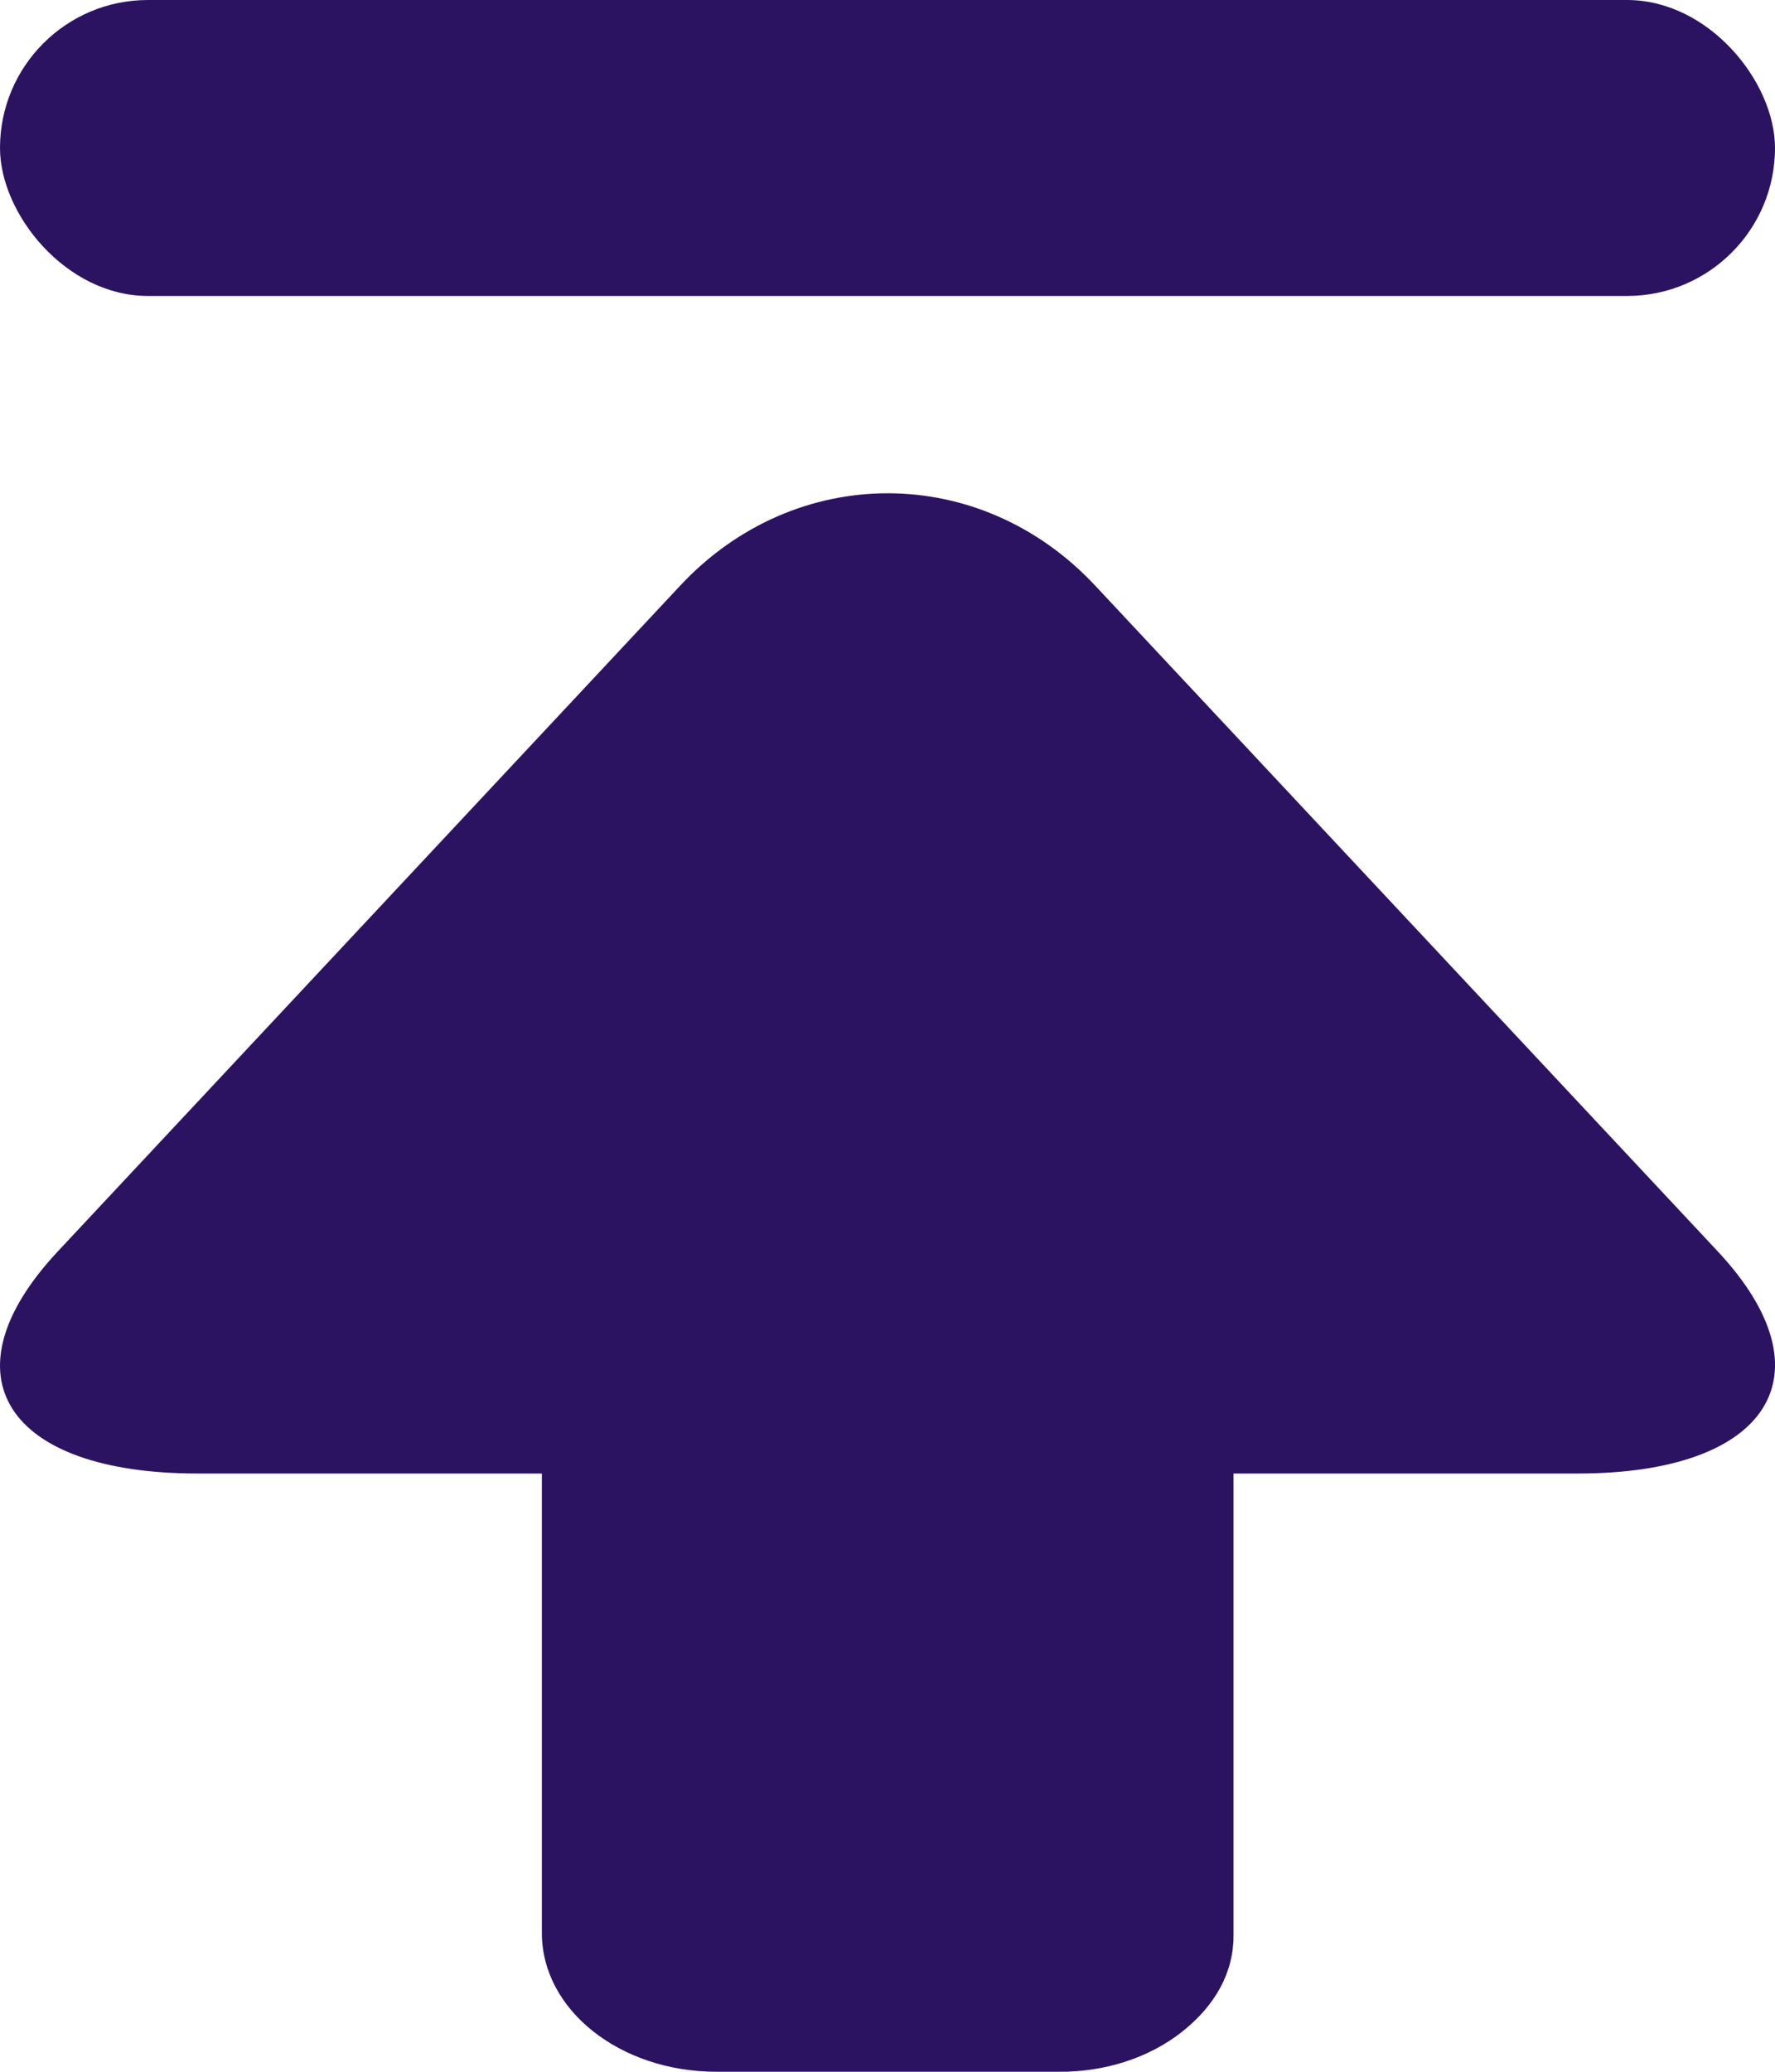
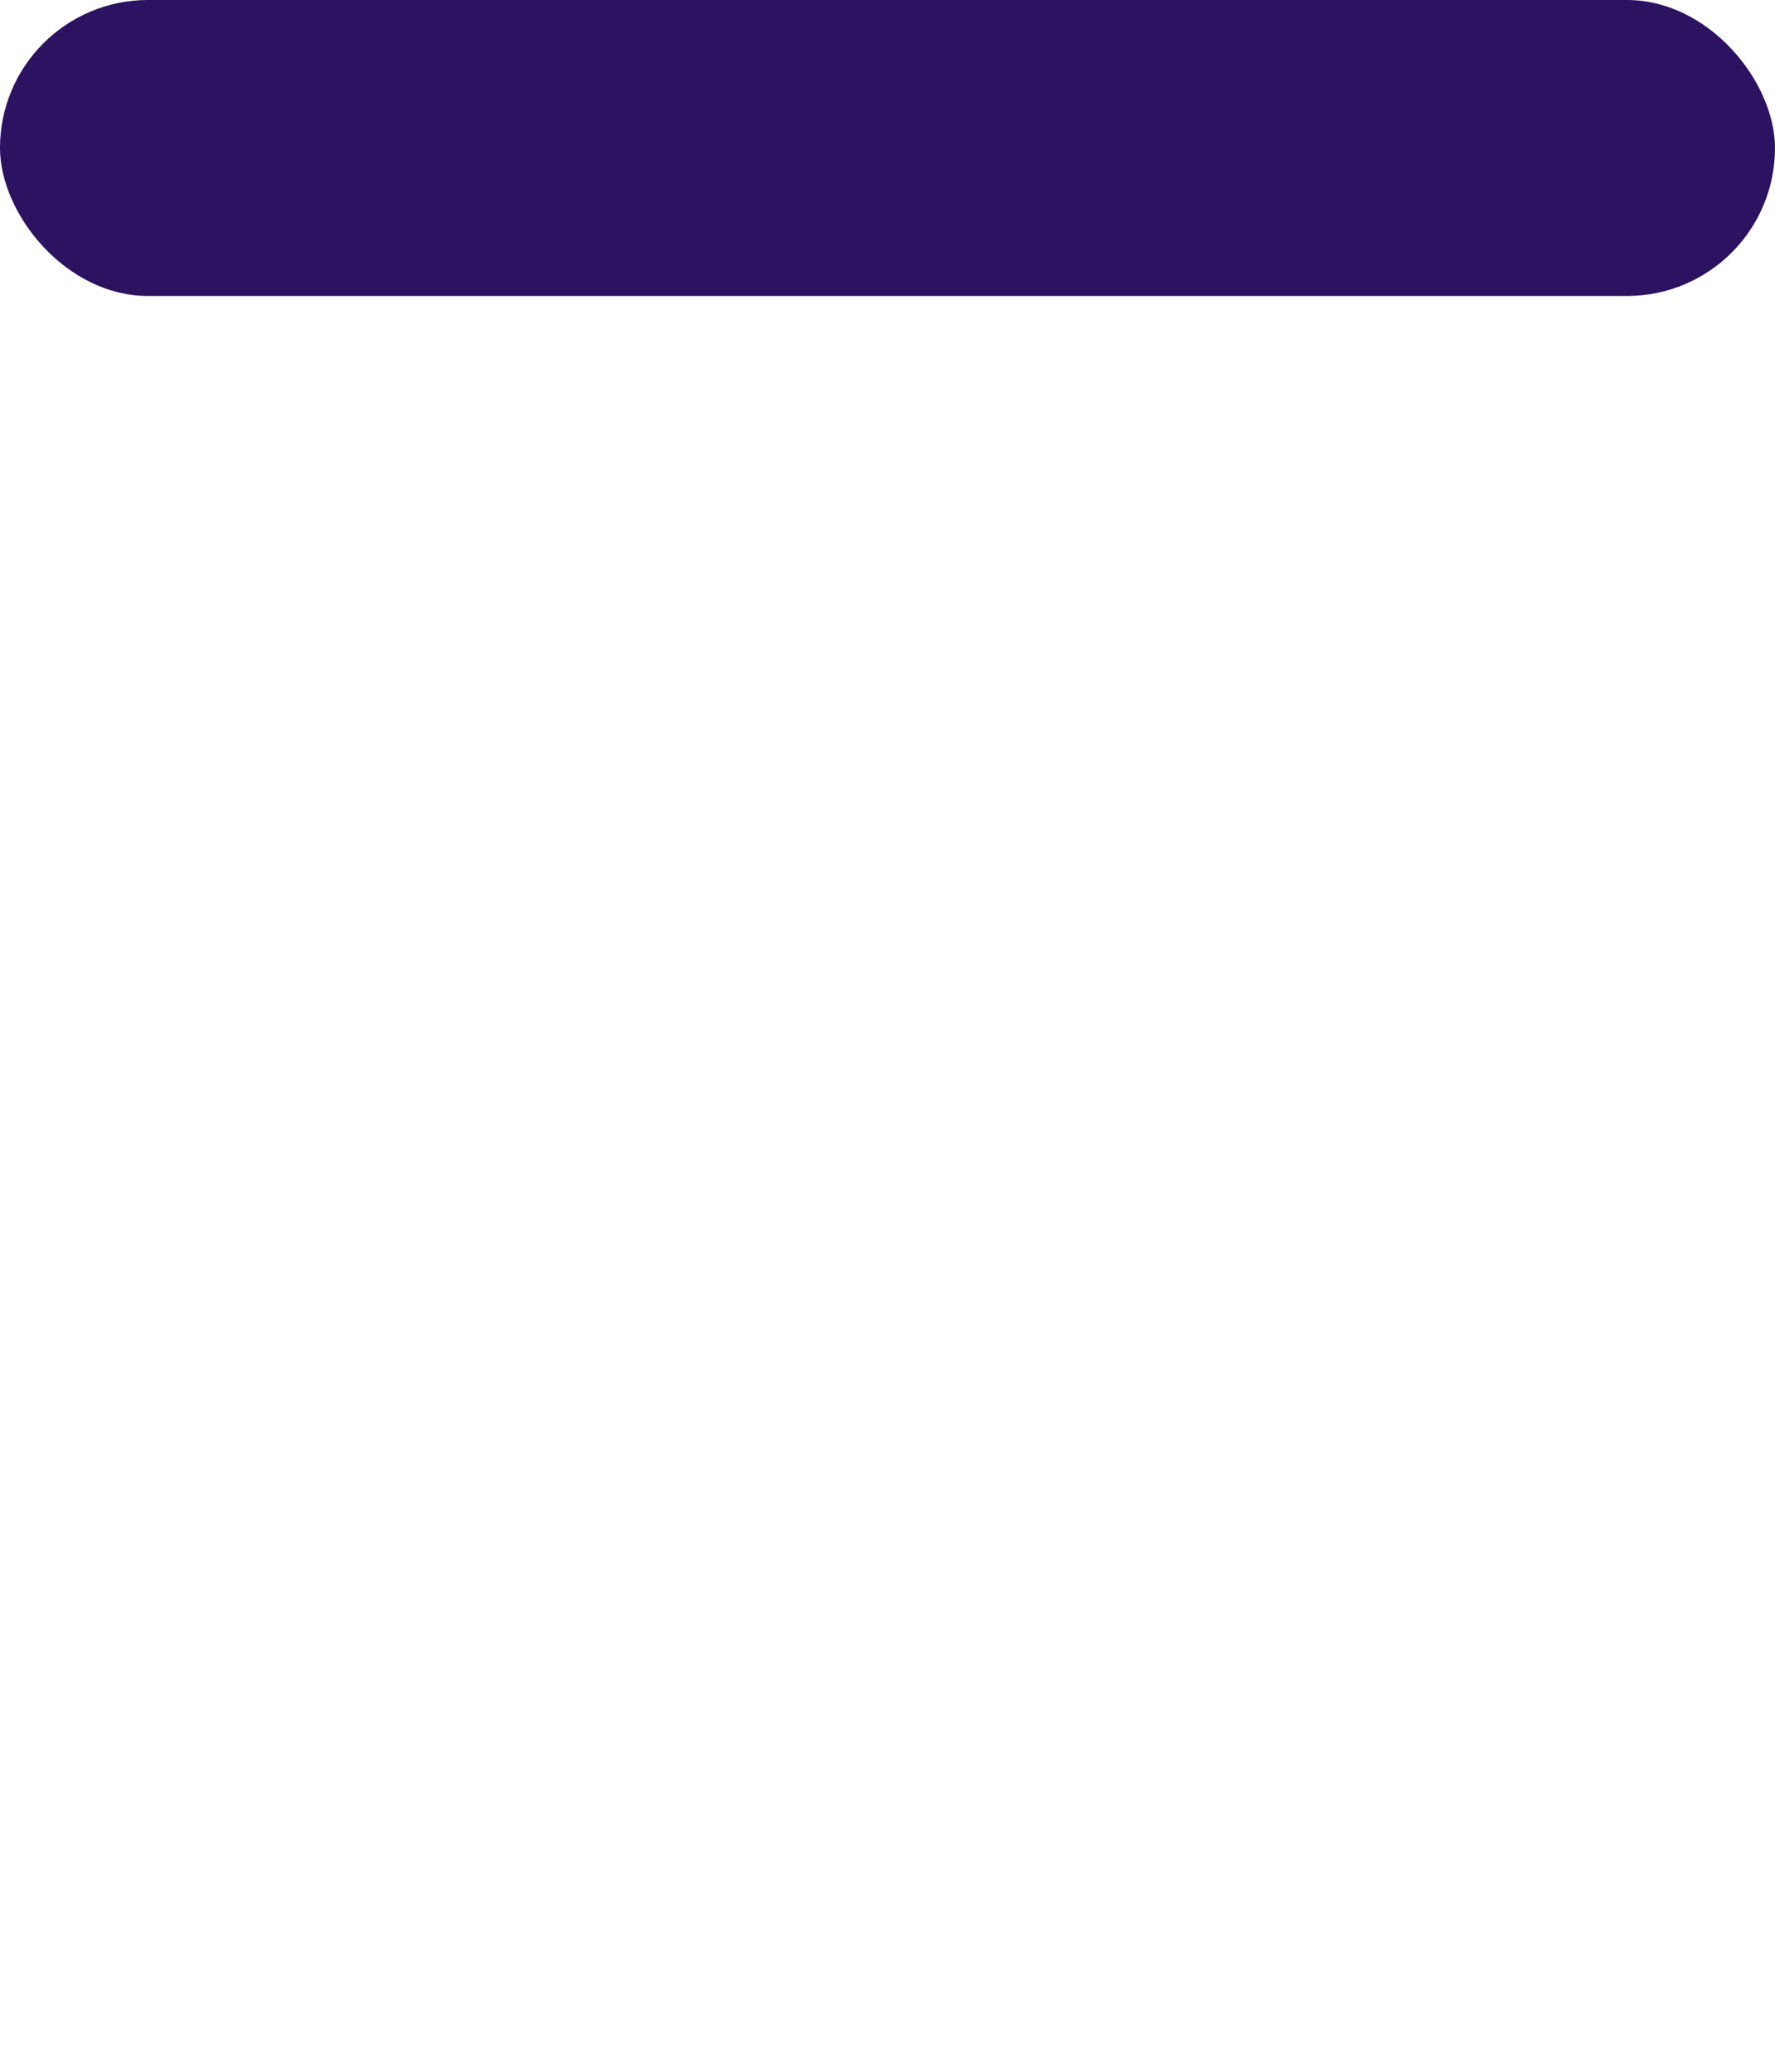
<svg xmlns="http://www.w3.org/2000/svg" fill="none" version="1.1" width="18" height="21" viewBox="0 0 18 21">
  <g>
    <g>
      <rect x="0" y="0" width="18" height="3" rx="1.5" fill="#2C1361" fill-opacity="1" />
    </g>
    <g>
      <g>
-         <path d="M5.495,19.593C5.495,20.374,6.288,21,7.266,21L10.738,21C11.206,21.004,11.657,20.857,11.989,20.593C12.322,20.329,12.509,19.997,12.509,19.621L12.509,14.936L16,14.936C17.942,14.936,18.582,13.929,17.421,12.686L11.106,5.936C9.935,4.684,8.06,4.692,6.898,5.936L0.585,12.686C-0.586,13.938,0.059,14.936,2.004,14.936L5.495,14.936L5.495,19.593Z" fill="#2C1361" fill-opacity="1" />
-       </g>
+         </g>
    </g>
  </g>
</svg>